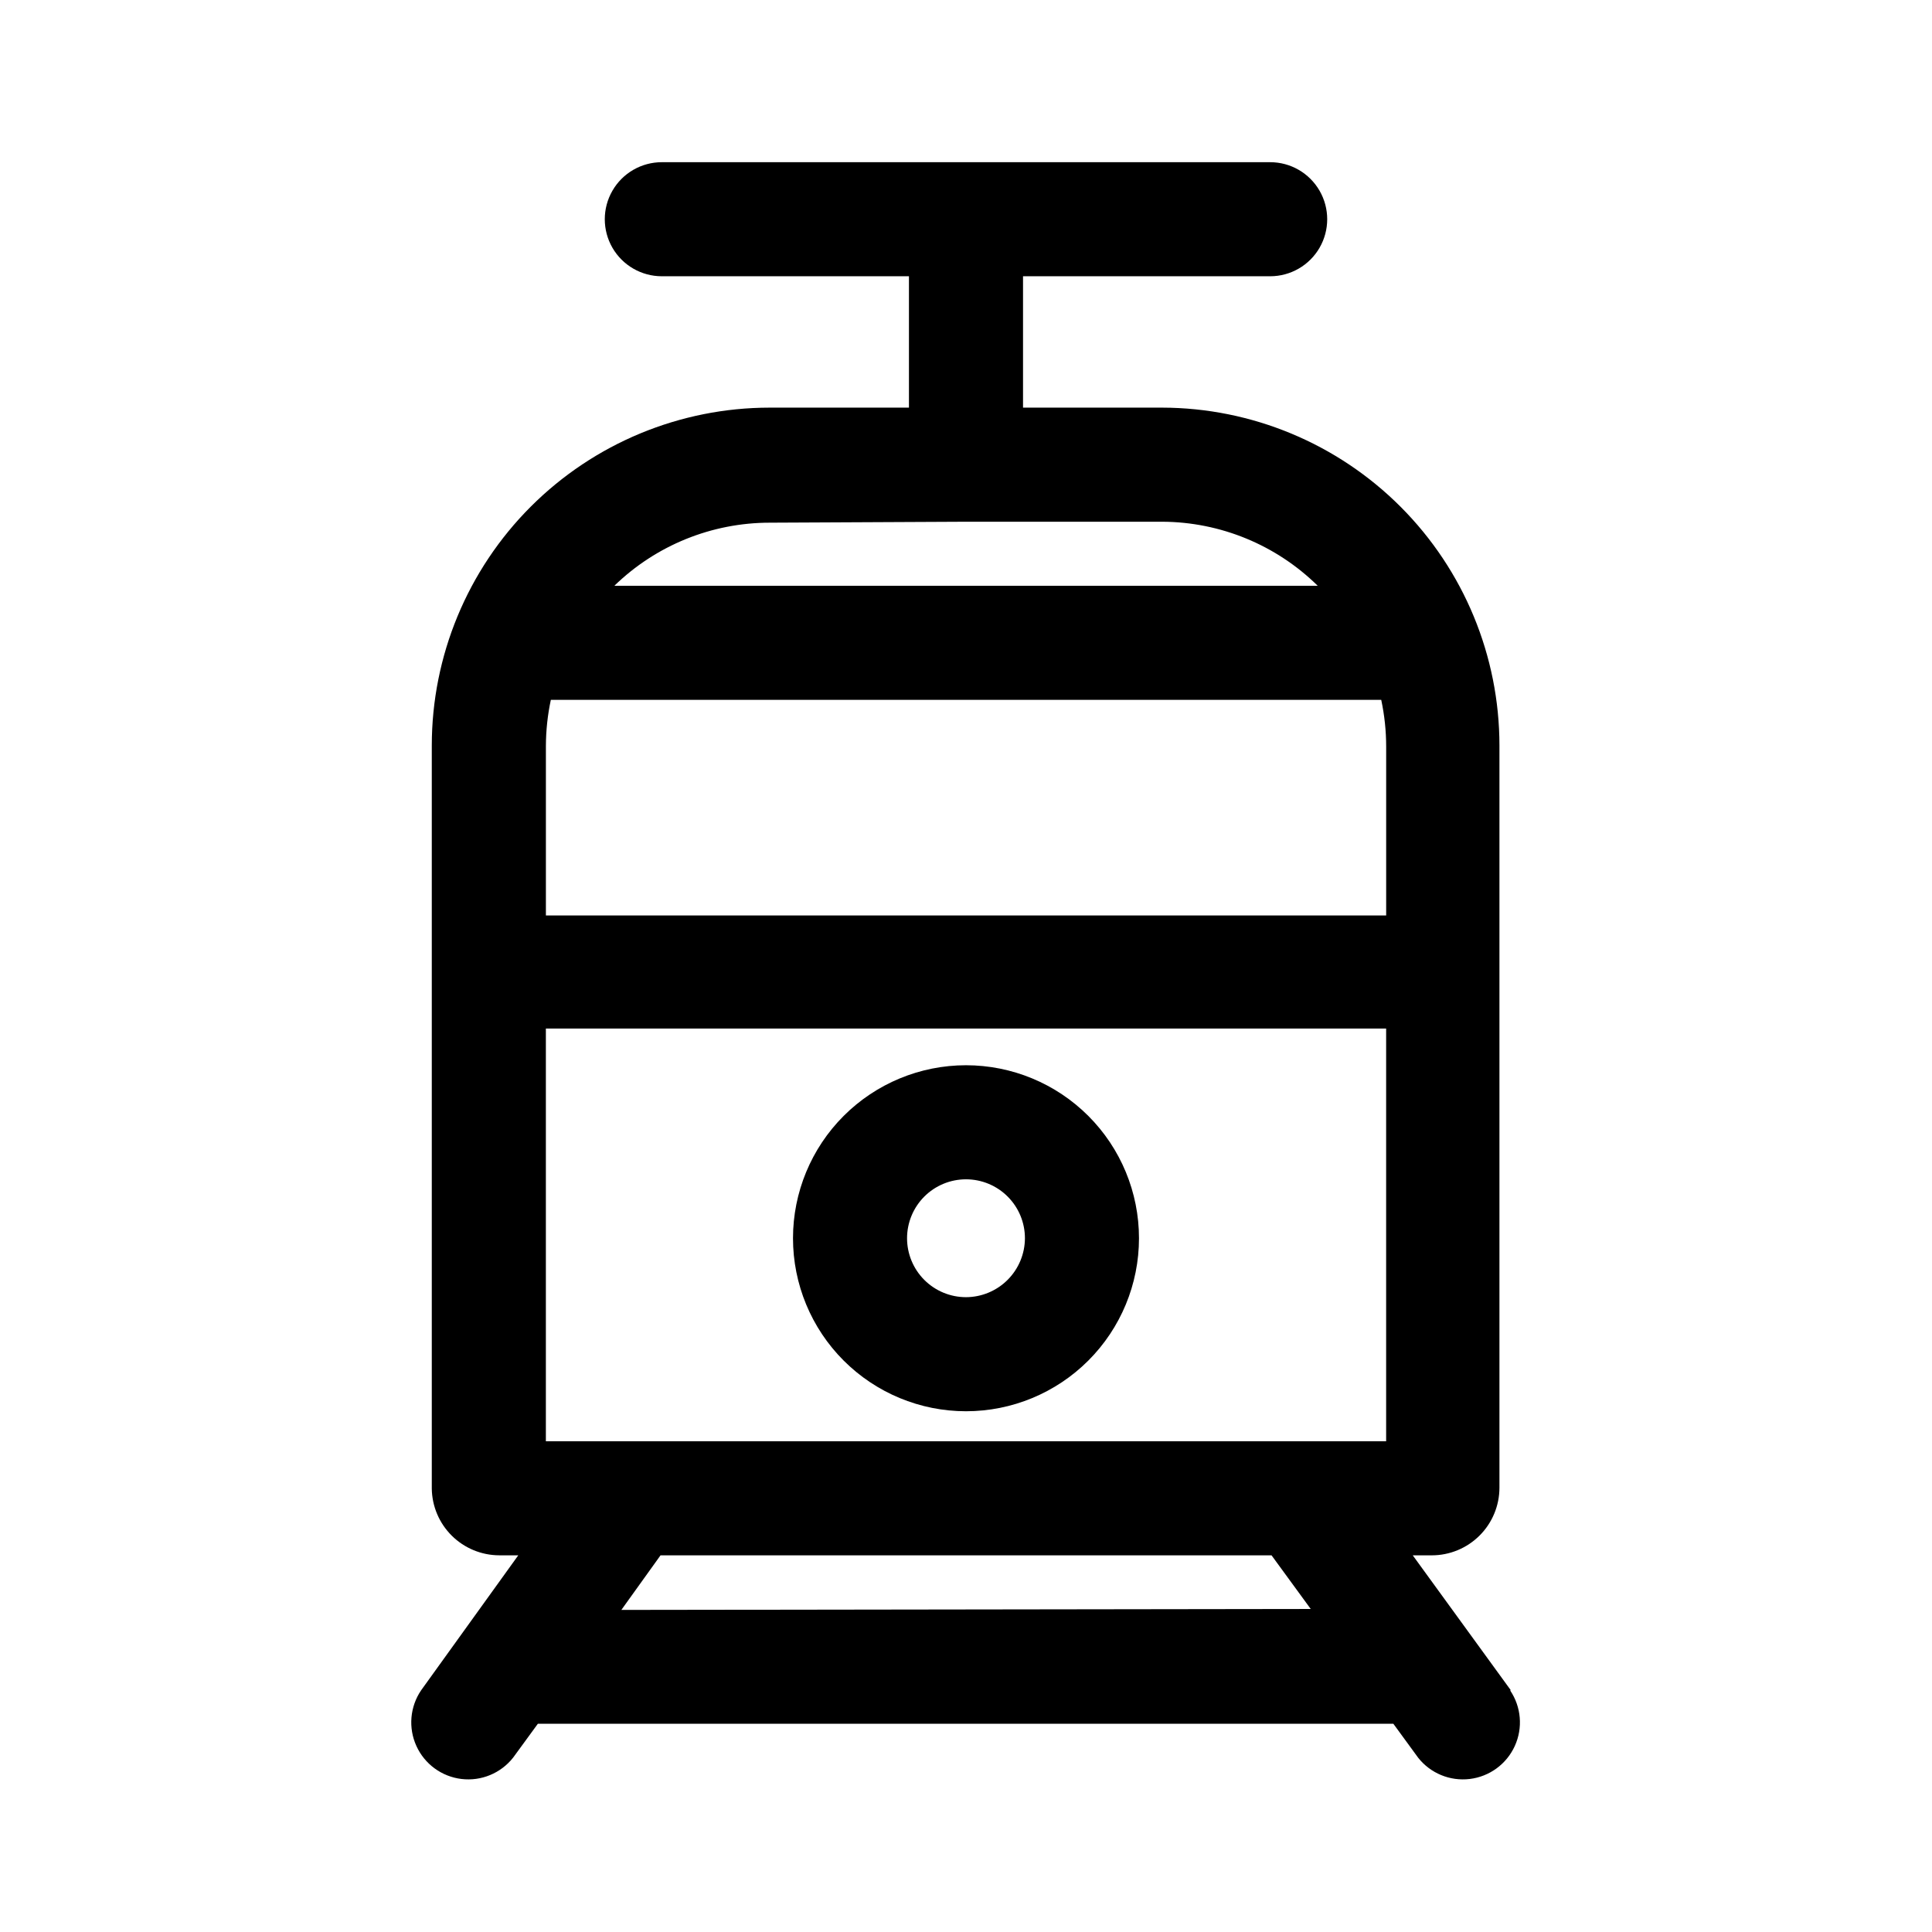
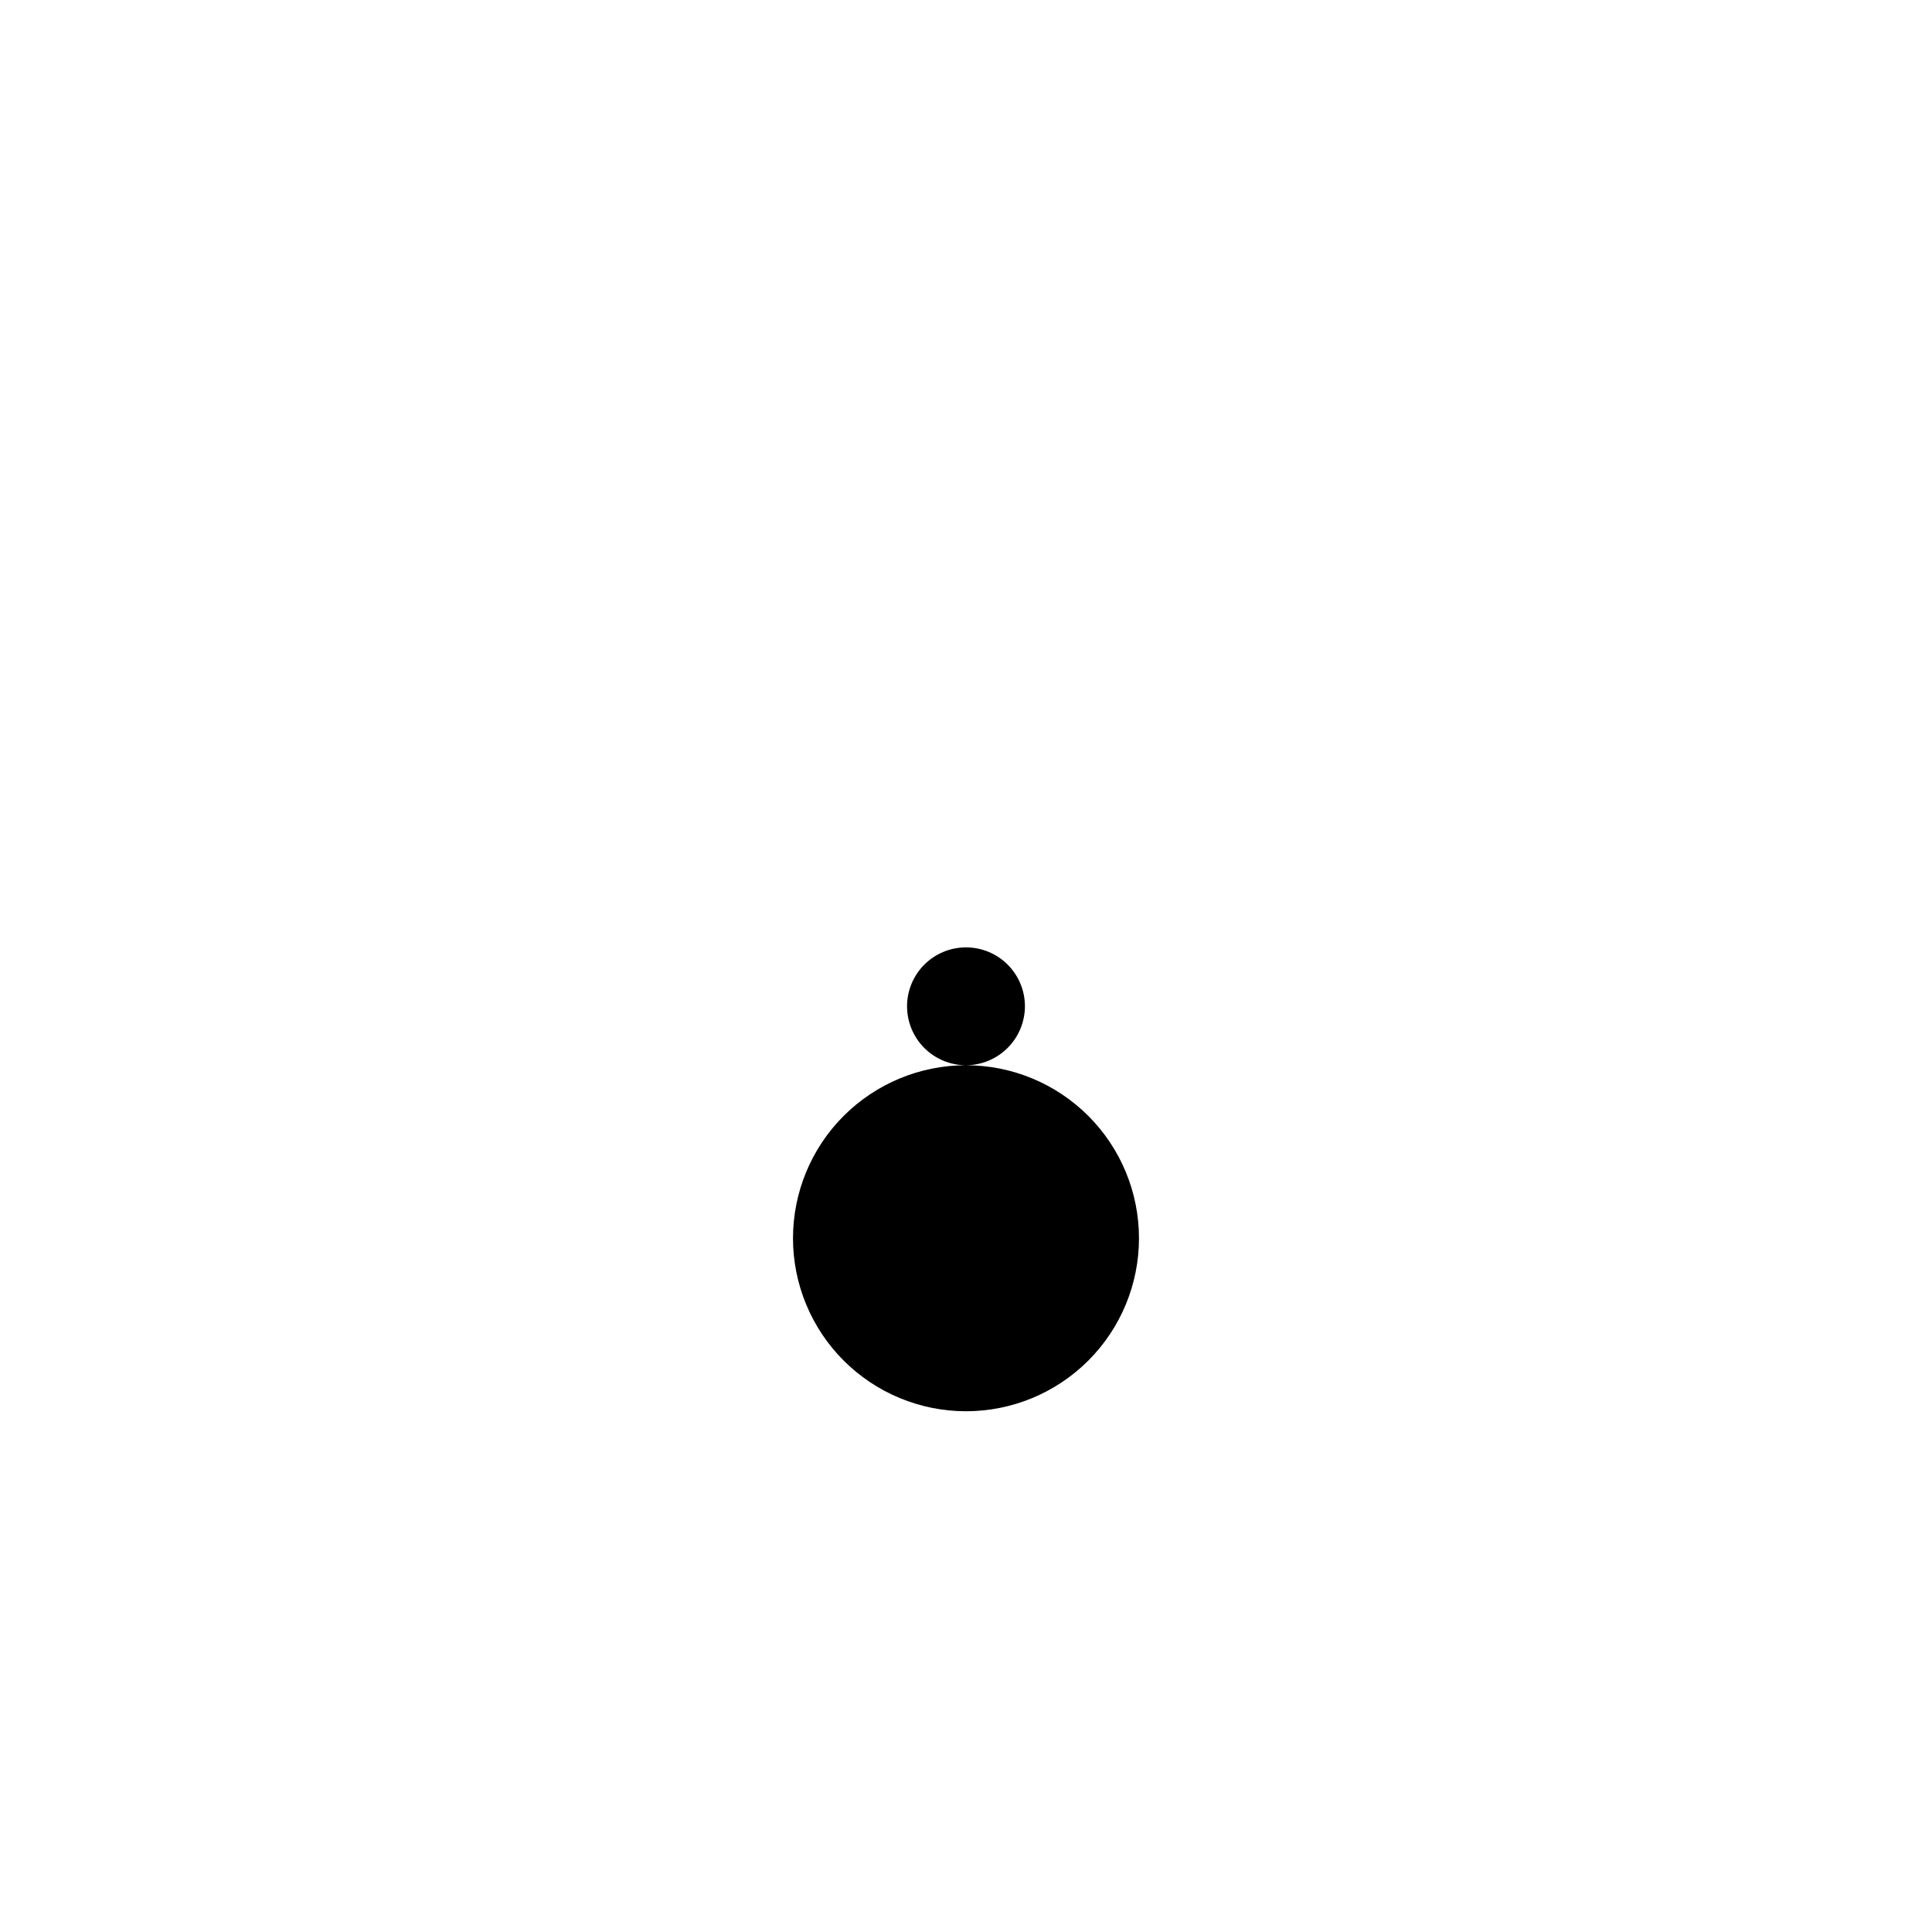
<svg xmlns="http://www.w3.org/2000/svg" fill="#000000" width="800px" height="800px" version="1.1" viewBox="144 144 512 512">
  <g>
-     <path d="m544.39 591.95-25.996-35.77h5.039c4.754 0 9.316-1.891 12.68-5.254s5.254-7.926 5.254-12.684v-196.64c0-23.723-9.41-46.477-26.164-63.27-16.758-16.793-39.488-26.254-63.211-26.305h-36.879v-34.816h65.496c5.398 0 10.387-2.879 13.09-7.555 2.699-4.676 2.699-10.438 0-15.113-2.703-4.68-7.691-7.559-13.09-7.559h-161.22c-5.402 0-10.391 2.879-13.09 7.559-2.699 4.676-2.699 10.438 0 15.113 2.699 4.676 7.688 7.555 13.09 7.555h65.492v34.812l-36.879 0.004c-23.758 0-46.539 9.438-63.34 26.234-16.797 16.801-26.234 39.582-26.234 63.34v196.89c0.062 4.703 1.977 9.195 5.32 12.5 3.348 3.309 7.859 5.172 12.562 5.184h5.039l-25.746 35.77c-2.965 4.363-3.441 9.957-1.254 14.758 2.184 4.805 6.715 8.117 11.953 8.746 5.238 0.629 10.426-1.52 13.688-5.668l6.551-8.969h226.71l6.551 8.969h-0.004c3.258 4.148 8.445 6.297 13.684 5.668s9.77-3.941 11.957-8.746c2.184-4.801 1.711-10.395-1.258-14.758zm-255.73-66v-109.38h222.68v109.38zm1.309-196.48h220.07c0.871 4.074 1.309 8.227 1.309 12.395v44.738h-222.68v-44.992c0.02-4.078 0.457-8.148 1.309-12.141zm110.04-47.207h51.992c15.426 0.062 30.215 6.156 41.211 16.98h-186.41c11.035-10.73 25.82-16.73 41.211-16.727zm-91.344 288.38 10.379-14.461h161.93l10.379 14.207z" />
-     <path d="m400 426.3c-12.16 0-23.82 4.832-32.422 13.43-8.598 8.598-13.426 20.258-13.426 32.418 0 12.16 4.828 23.82 13.426 32.418 8.602 8.598 20.262 13.43 32.422 13.43 12.156 0 23.82-4.832 32.418-13.43 8.598-8.598 13.426-20.258 13.426-32.418 0-12.16-4.828-23.82-13.426-32.418-8.598-8.598-20.262-13.43-32.418-13.43zm0 61.465c-4.144 0-8.117-1.645-11.047-4.574-2.926-2.93-4.574-6.902-4.574-11.043 0-4.144 1.648-8.113 4.574-11.043 2.93-2.93 6.902-4.574 11.047-4.574 4.141 0 8.113 1.645 11.043 4.574 2.93 2.93 4.574 6.898 4.574 11.043-0.016 4.137-1.664 8.102-4.59 11.027-2.926 2.926-6.891 4.578-11.027 4.59z" />
+     <path d="m400 426.3c-12.16 0-23.82 4.832-32.422 13.43-8.598 8.598-13.426 20.258-13.426 32.418 0 12.16 4.828 23.82 13.426 32.418 8.602 8.598 20.262 13.43 32.422 13.43 12.156 0 23.82-4.832 32.418-13.43 8.598-8.598 13.426-20.258 13.426-32.418 0-12.16-4.828-23.82-13.426-32.418-8.598-8.598-20.262-13.43-32.418-13.43zc-4.144 0-8.117-1.645-11.047-4.574-2.926-2.93-4.574-6.902-4.574-11.043 0-4.144 1.648-8.113 4.574-11.043 2.93-2.93 6.902-4.574 11.047-4.574 4.141 0 8.113 1.645 11.043 4.574 2.93 2.93 4.574 6.898 4.574 11.043-0.016 4.137-1.664 8.102-4.59 11.027-2.926 2.926-6.891 4.578-11.027 4.59z" />
  </g>
</svg>